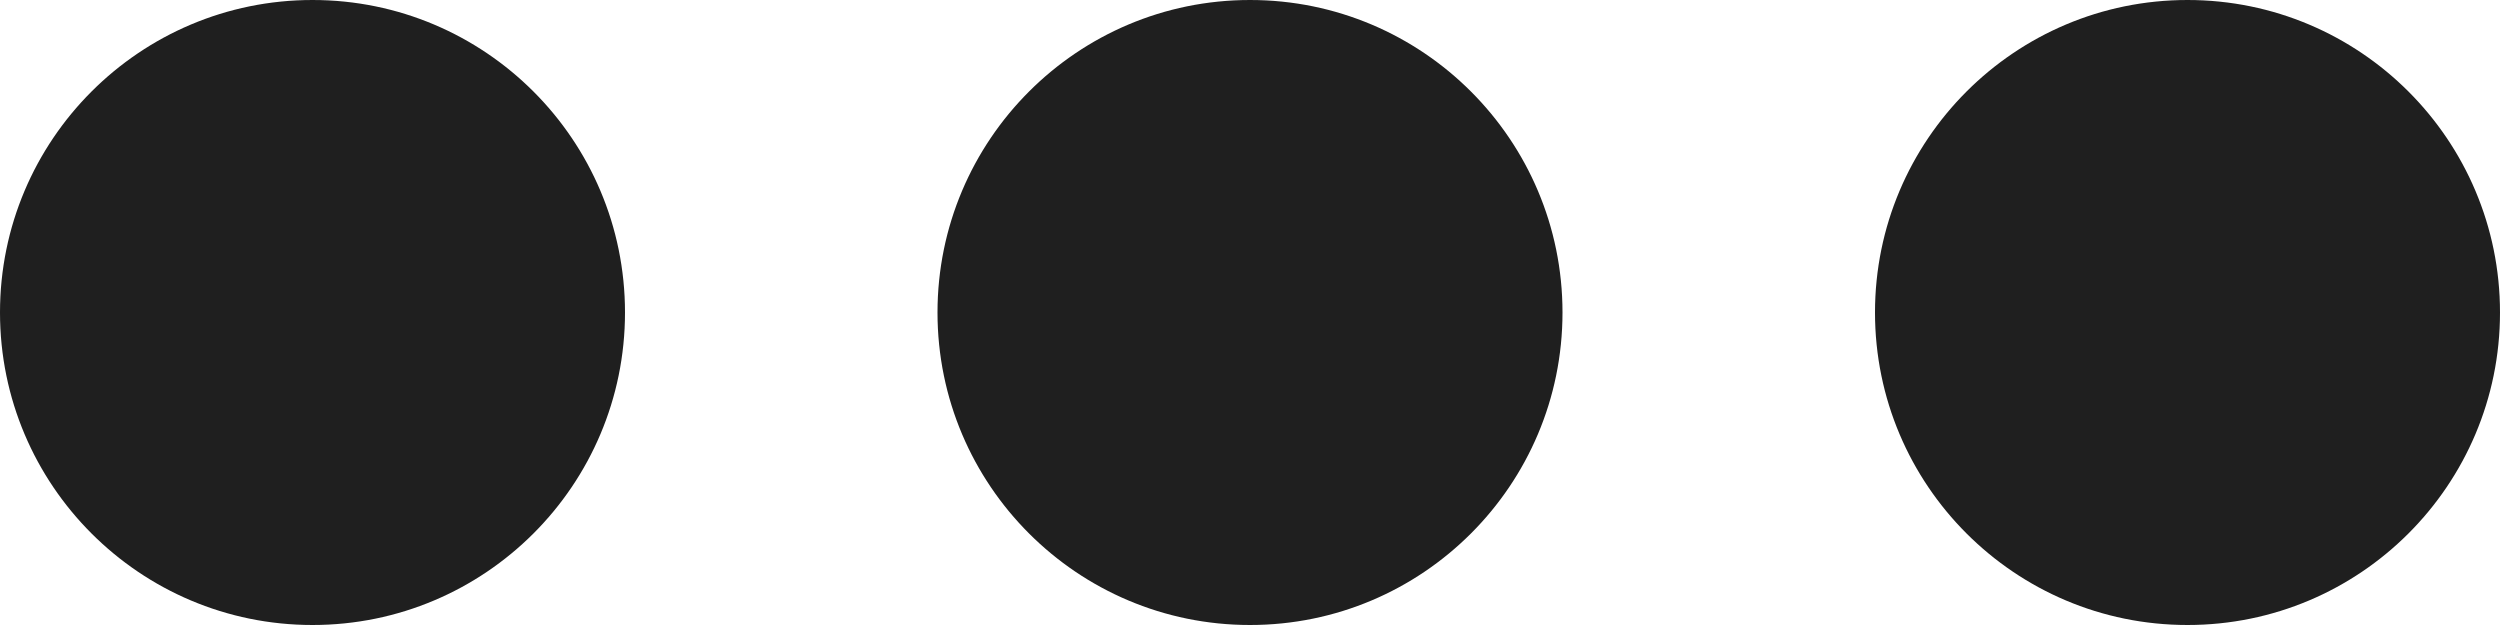
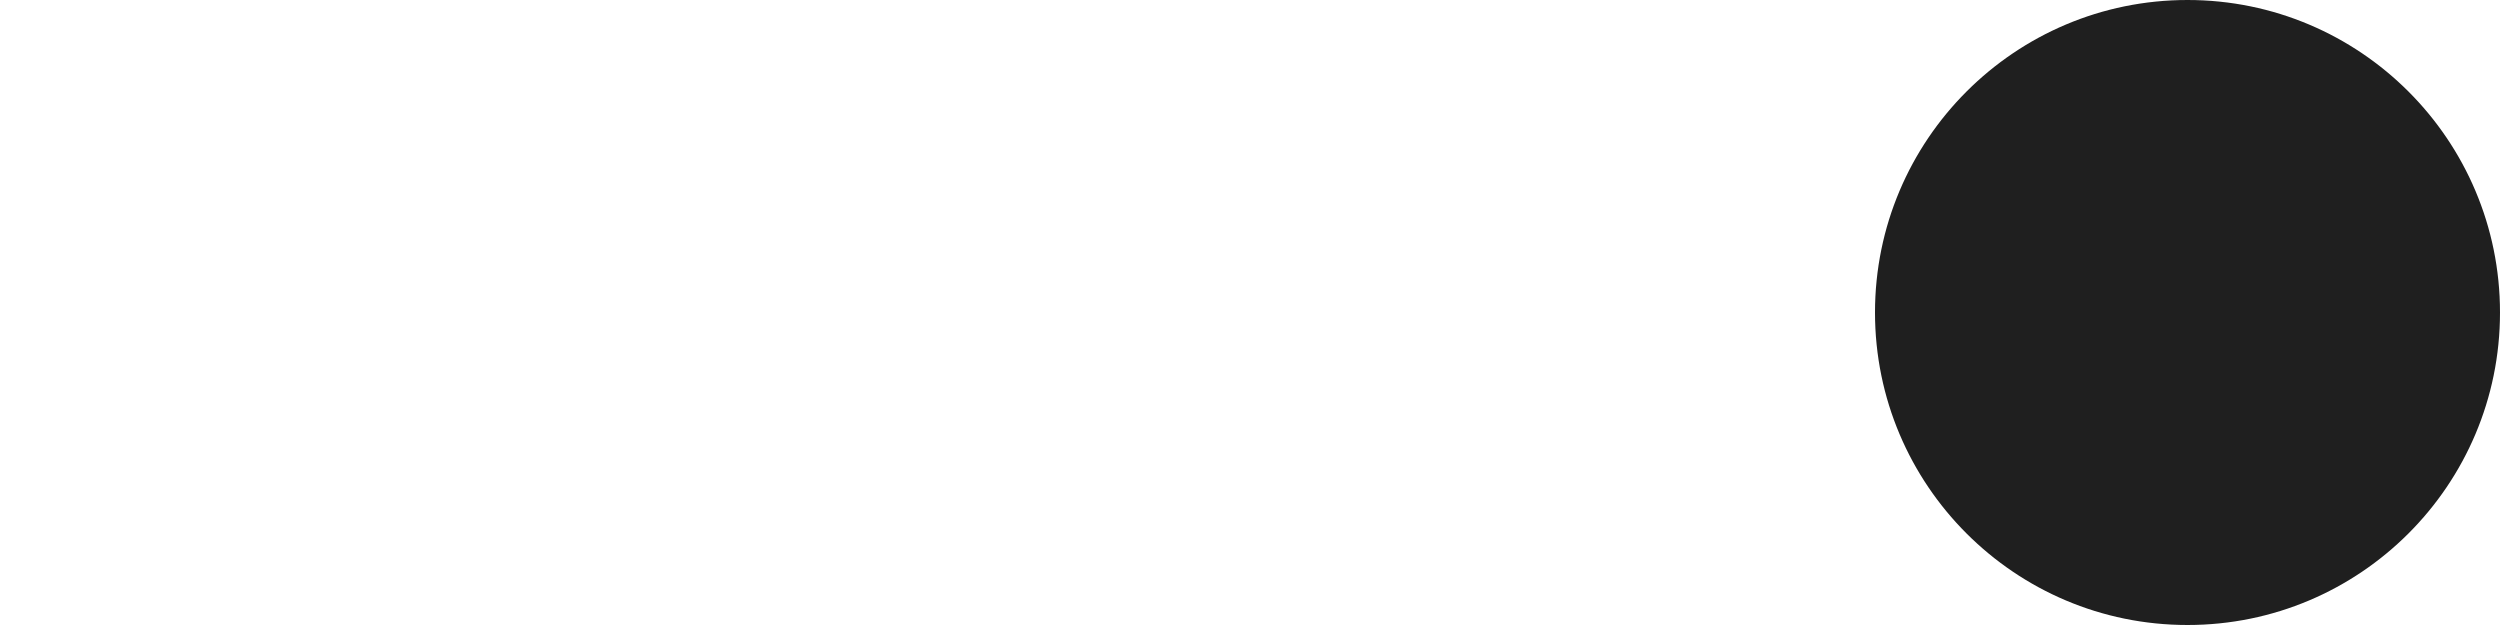
<svg xmlns="http://www.w3.org/2000/svg" width="32" height="8" viewBox="0 0 32 8" fill="none">
-   <path d="M8 4C8 6.209 6.209 8 4 8C1.791 8 0 6.209 0 4C0 1.791 1.791 0 4 0C6.209 0 8 1.791 8 4Z" fill="#1F1F1F" />
-   <path d="M20 4C20 6.209 18.209 8 16 8C13.791 8 12 6.209 12 4C12 1.791 13.791 0 16 0C18.209 0 20 1.791 20 4Z" fill="#1F1F1F" />
  <path d="M32 4C32 6.209 30.209 8 28 8C25.791 8 24 6.209 24 4C24 1.791 25.791 0 28 0C30.209 0 32 1.791 32 4Z" fill="#1F1F1F" />
</svg>